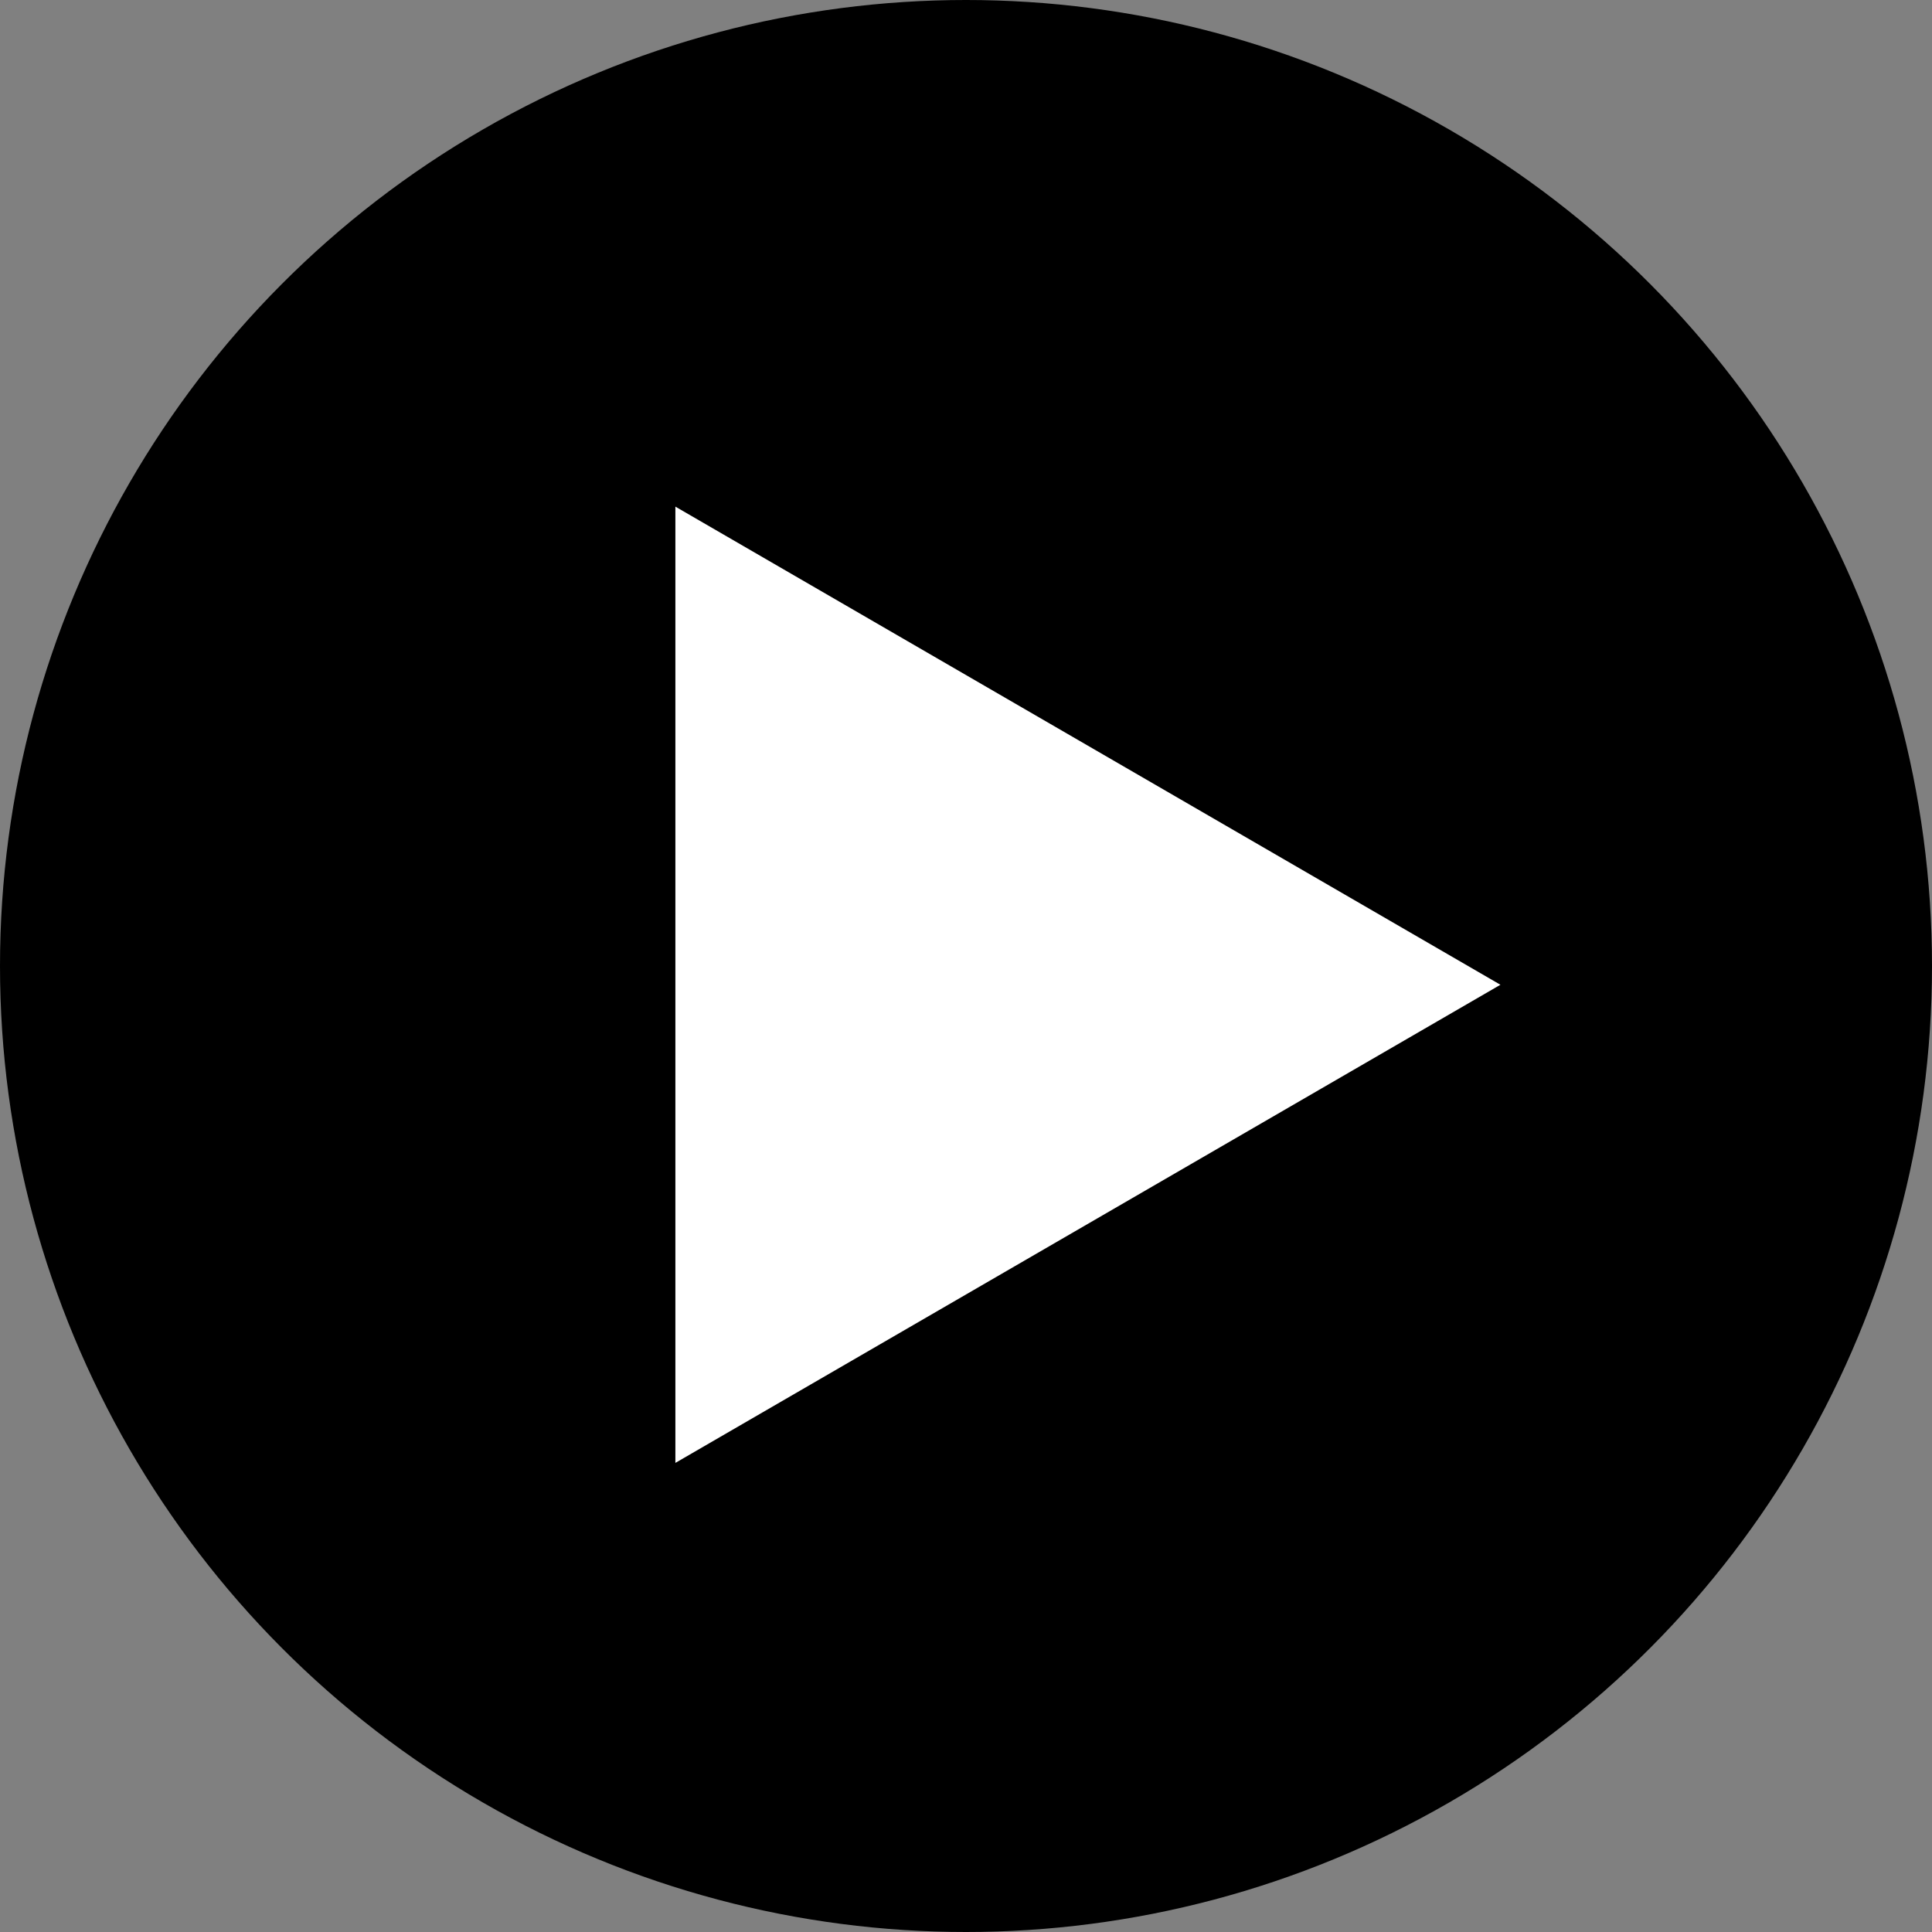
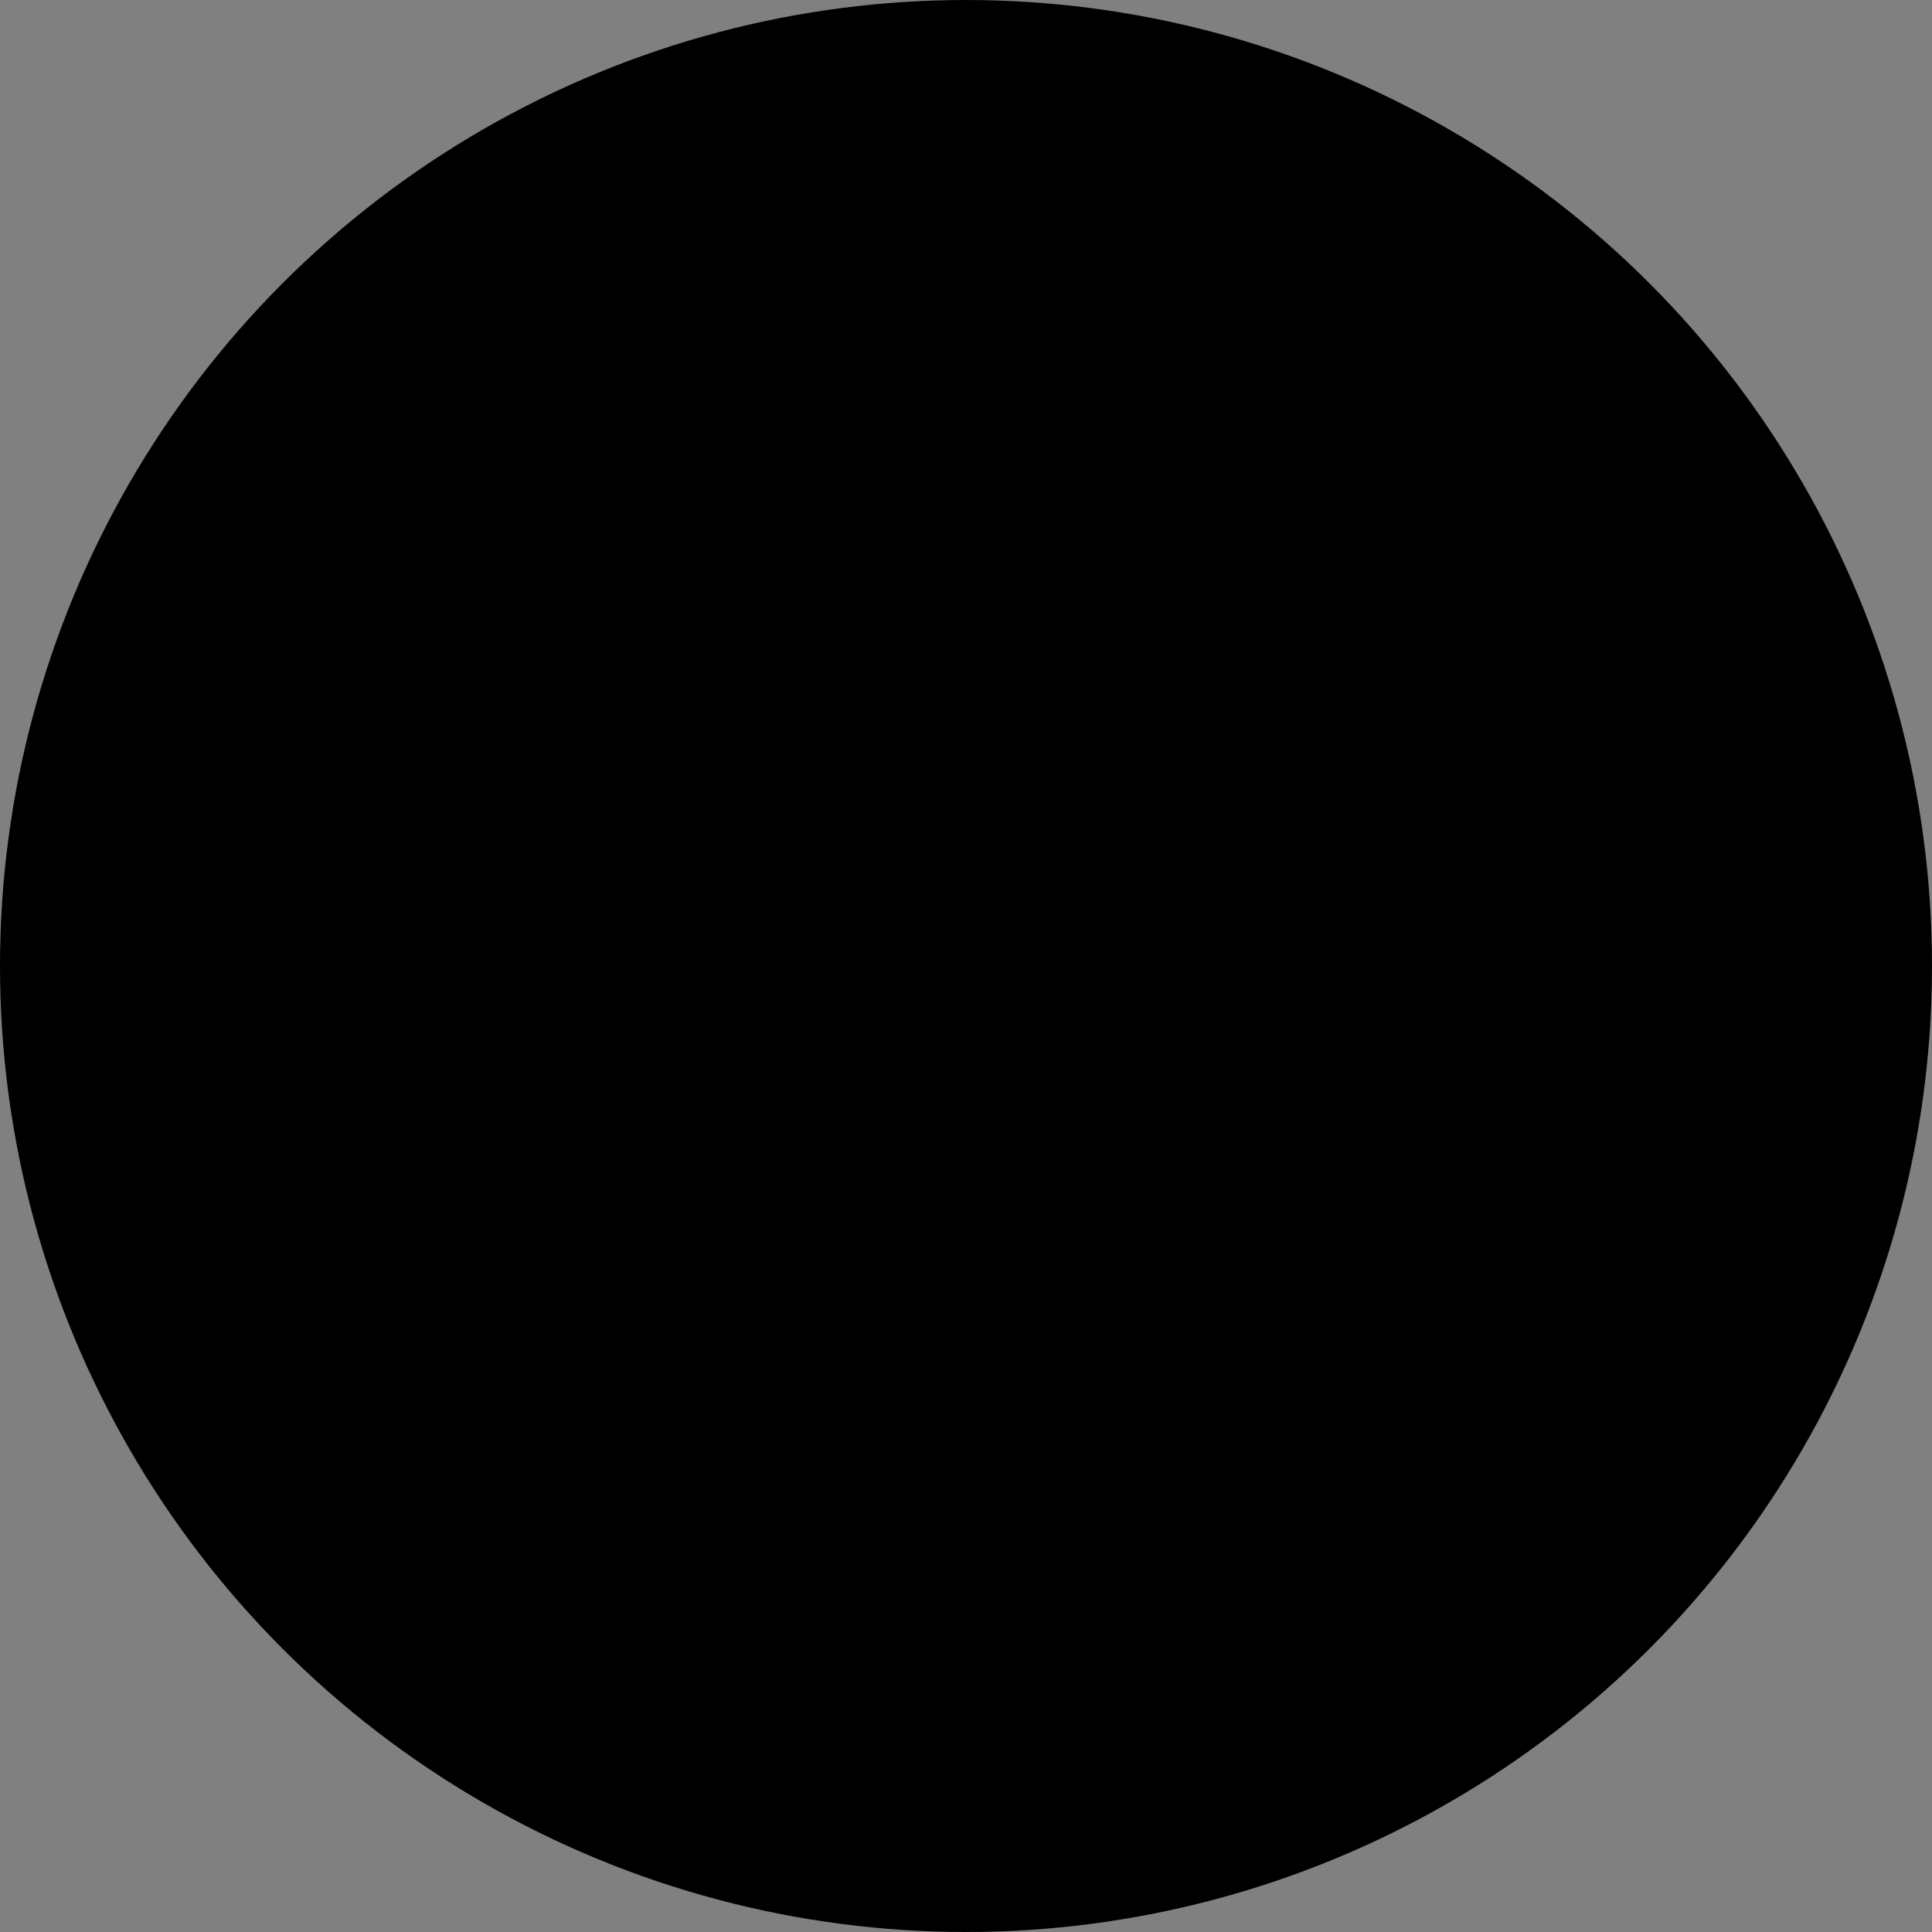
<svg xmlns="http://www.w3.org/2000/svg" width="52" height="52" viewBox="0 0 52 52">
  <rect x="0" y="0" width="52" height="52" fill="#808080" stroke="none" />
  <g id="Group_11" data-name="Group 11" transform="translate(-668.205 -1119.205)">
    <circle id="Ellipse_1" data-name="Ellipse 1" cx="26" cy="26" r="26" transform="translate(668.205 1119.205)" />
-     <path id="Polygon_1" data-name="Polygon 1" d="M12.869,0,25.738,22.206H0Z" transform="translate(708.589 1132.841) rotate(90)" fill="#fff" />
  </g>
</svg>